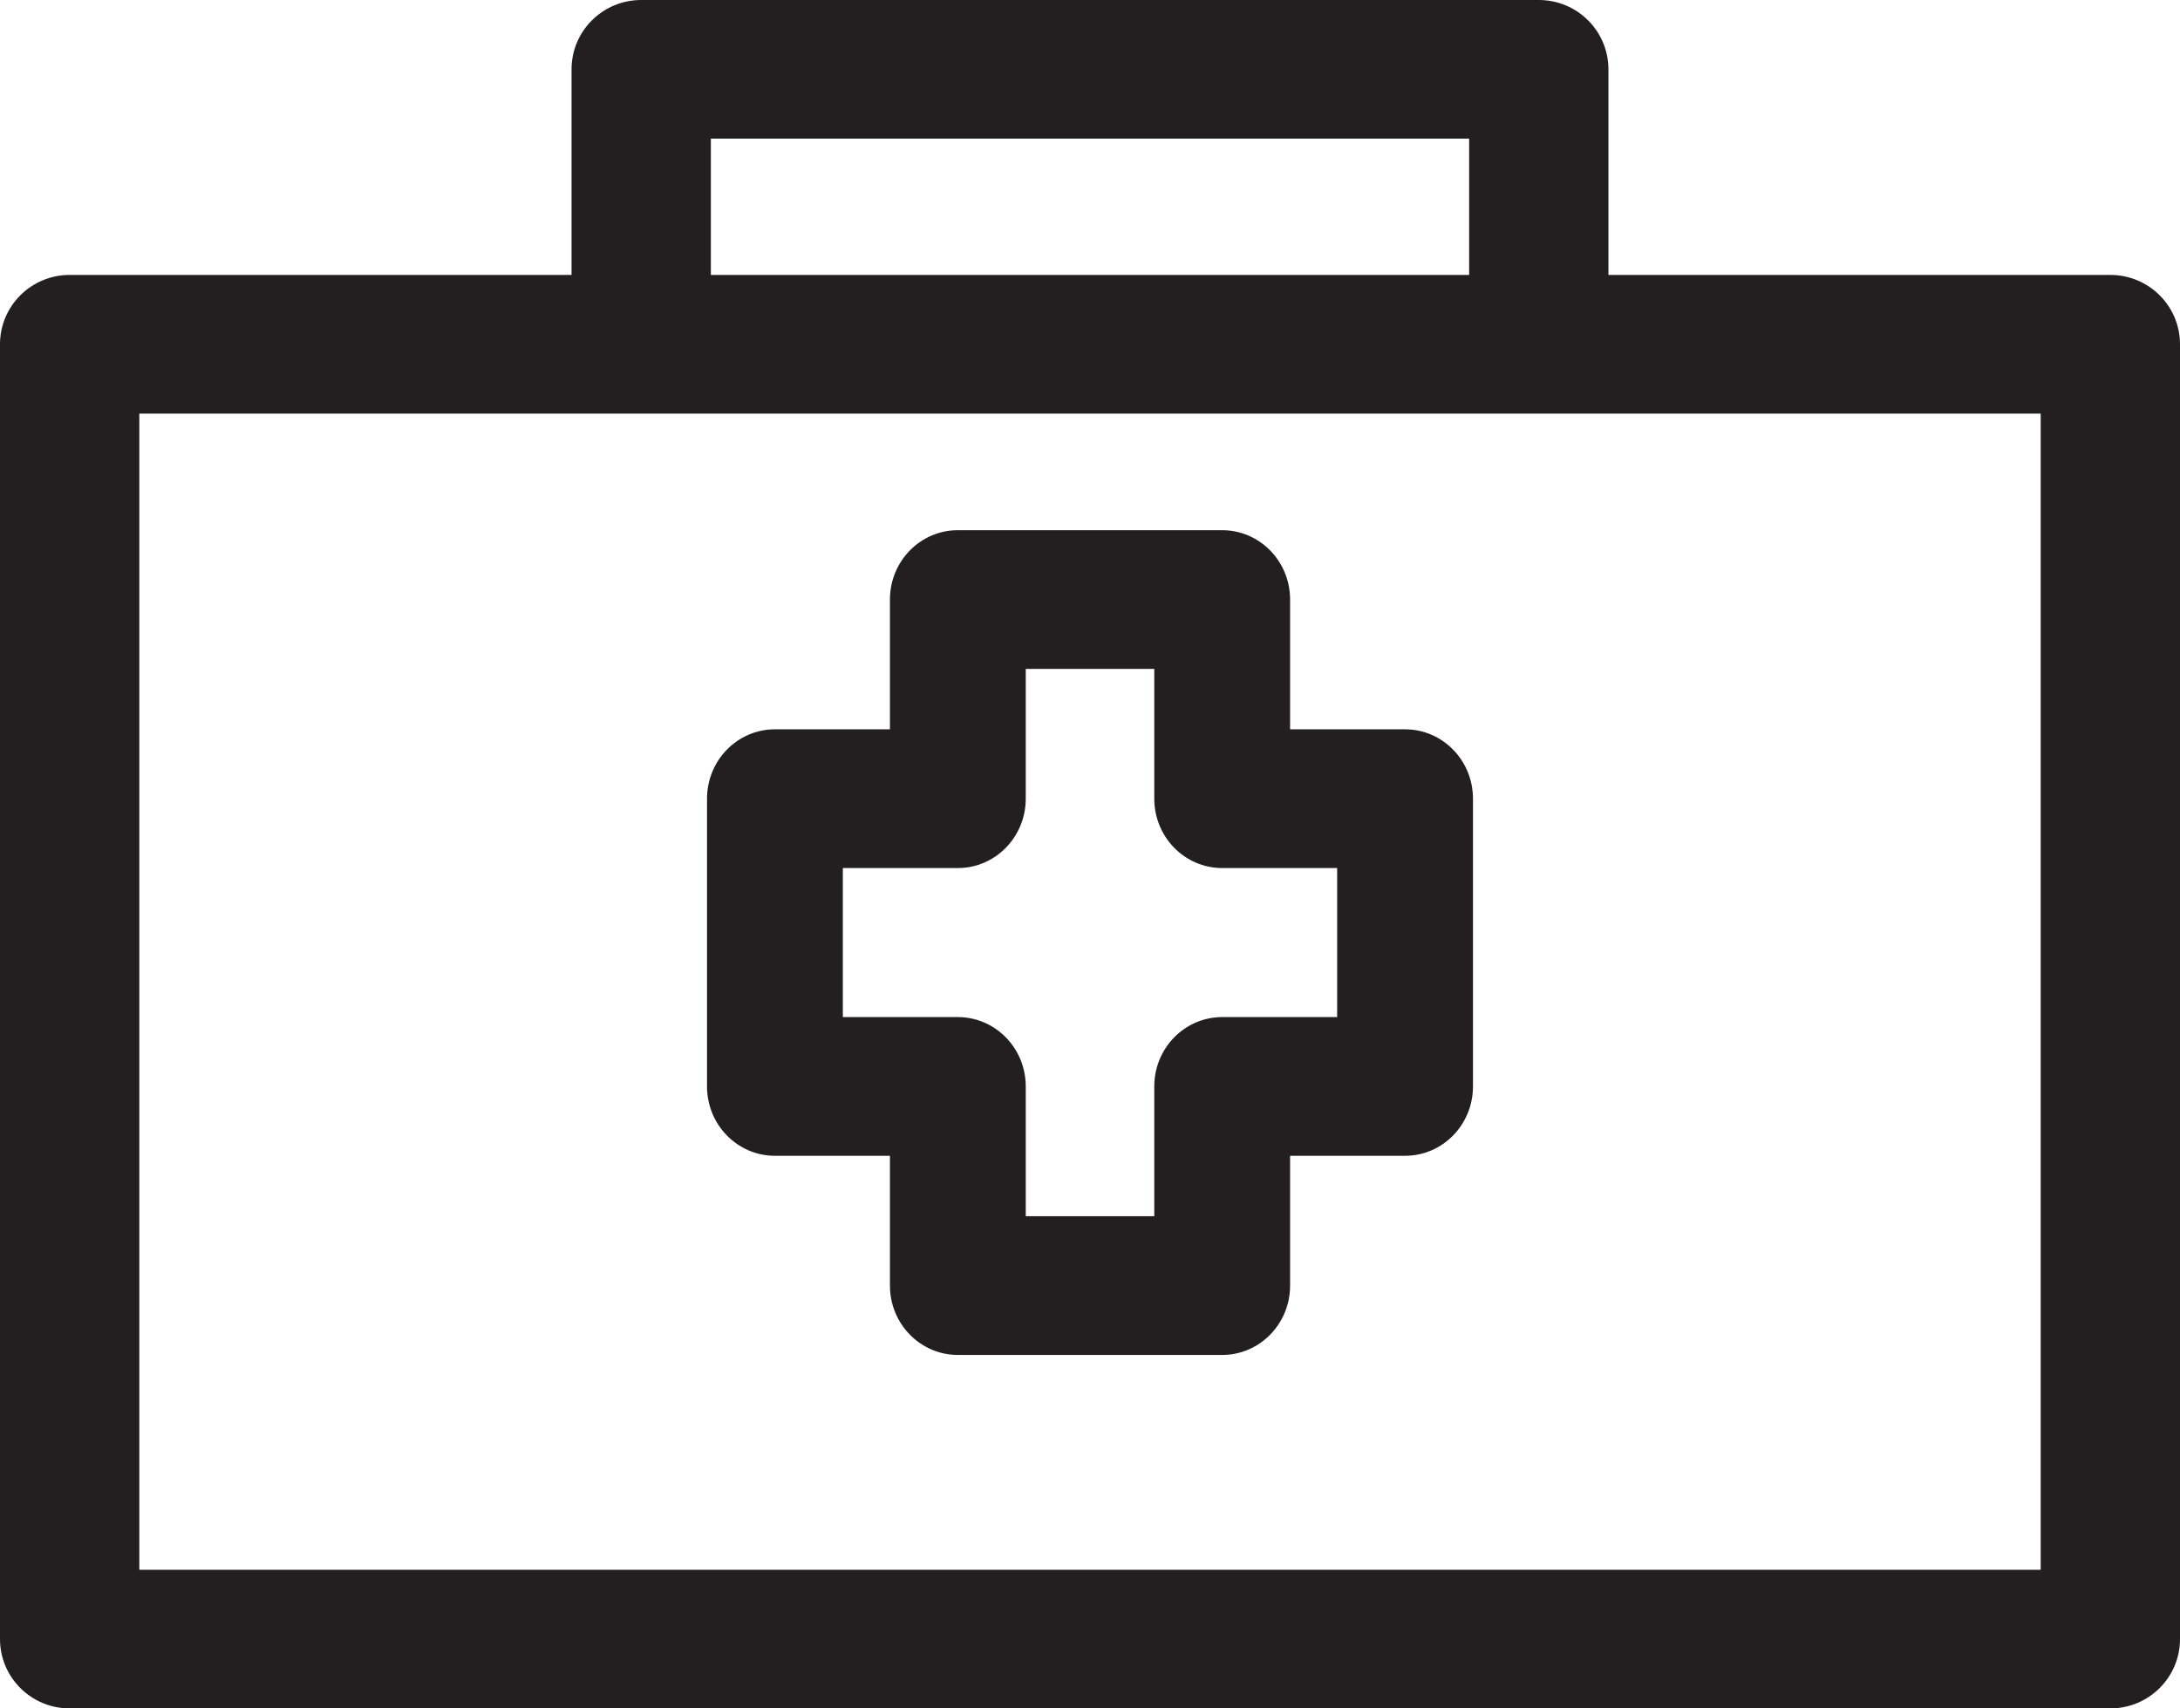
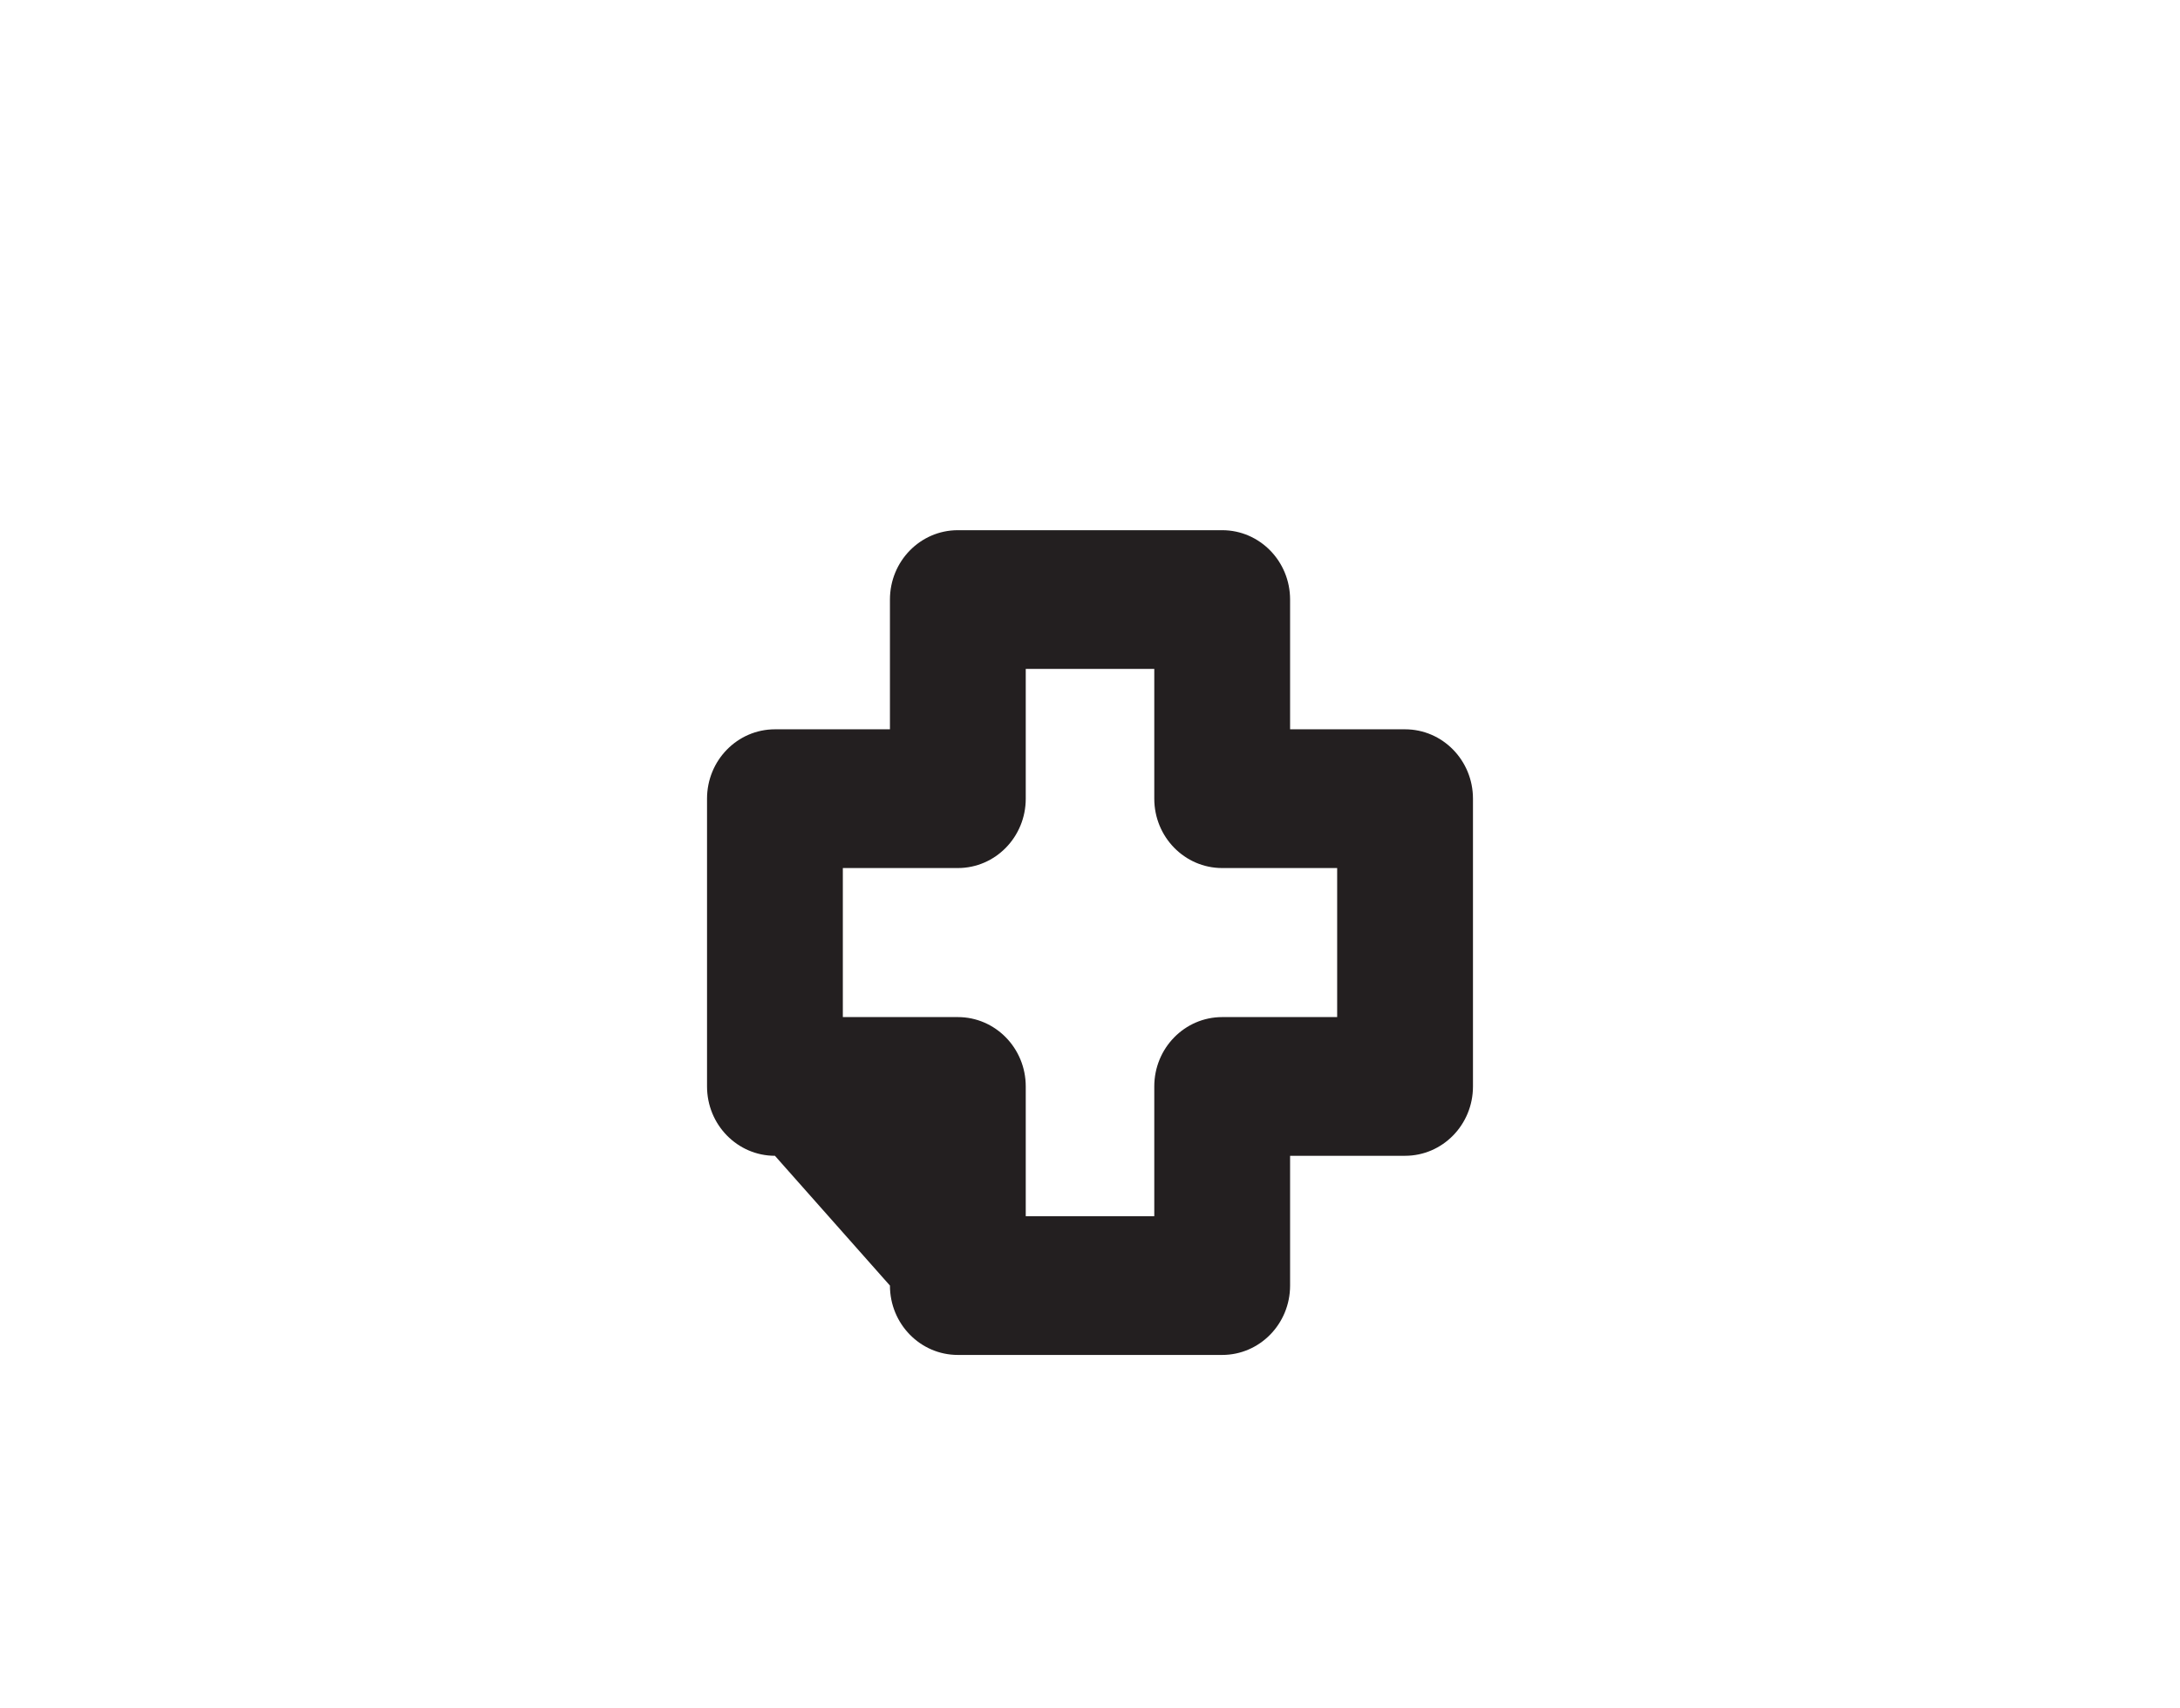
<svg xmlns="http://www.w3.org/2000/svg" width="74px" height="58px" viewBox="0 0 74 58" version="1.1">
  <title>Group 4</title>
  <g id="Page-1" stroke="none" stroke-width="1" fill="none" fill-rule="evenodd">
    <g id="Work-at-sunline-desktop" transform="translate(-278, -1135)" fill="#231F20">
      <g id="Group-4" transform="translate(278, 1135)">
-         <path d="M4.729,53.293 L69.271,53.293 L69.271,14.042 L4.729,14.042 L4.729,53.293 Z M24.13,9.333 L49.87,9.333 L49.87,4.707 L24.13,4.707 L24.13,9.333 Z M71.636,9.334 L54.598,9.334 L54.598,2.354 C54.598,1.054 53.541,0 52.234,0 L21.765,0 C20.459,0 19.401,1.054 19.401,2.354 L19.401,9.334 L2.364,9.334 C1.058,9.334 0,10.387 0,11.688 L0,55.646 C0,56.946 1.058,58 2.364,58 L71.636,58 C72.942,58 74,56.946 74,55.646 L74,11.688 C74,10.387 72.942,9.334 71.636,9.334 L71.636,9.334 Z" id="Fill-1" />
-         <path d="M28.61,29.47 L32.514,29.47 C33.787,29.47 34.819,28.416 34.819,27.115 L34.819,22.71 L39.182,22.71 L39.182,27.115 C39.182,28.416 40.214,29.47 41.487,29.47 L45.39,29.47 L45.39,34.53 L41.487,34.53 C40.214,34.53 39.182,35.584 39.182,36.884 L39.182,41.29 L34.819,41.29 L34.819,36.884 C34.819,35.584 33.787,34.53 32.514,34.53 L28.61,34.53 L28.61,29.47 Z M26.305,39.239 L30.209,39.239 L30.209,43.645 C30.209,44.946 31.241,46 32.514,46 L41.487,46 C42.76,46 43.792,44.946 43.792,43.645 L43.792,39.239 L47.695,39.239 C48.968,39.239 50,38.186 50,36.884 L50,27.115 C50,25.814 48.968,24.76 47.695,24.76 L43.792,24.76 L43.792,20.355 C43.792,19.053 42.76,18 41.487,18 L32.514,18 C31.241,18 30.209,19.053 30.209,20.355 L30.209,24.76 L26.305,24.76 C25.032,24.76 24,25.814 24,27.115 L24,36.884 C24,38.186 25.032,39.239 26.305,39.239 L26.305,39.239 Z" id="Fill-3" />
+         <path d="M28.61,29.47 L32.514,29.47 C33.787,29.47 34.819,28.416 34.819,27.115 L34.819,22.71 L39.182,22.71 L39.182,27.115 C39.182,28.416 40.214,29.47 41.487,29.47 L45.39,29.47 L45.39,34.53 L41.487,34.53 C40.214,34.53 39.182,35.584 39.182,36.884 L39.182,41.29 L34.819,41.29 L34.819,36.884 C34.819,35.584 33.787,34.53 32.514,34.53 L28.61,34.53 L28.61,29.47 Z M26.305,39.239 L30.209,43.645 C30.209,44.946 31.241,46 32.514,46 L41.487,46 C42.76,46 43.792,44.946 43.792,43.645 L43.792,39.239 L47.695,39.239 C48.968,39.239 50,38.186 50,36.884 L50,27.115 C50,25.814 48.968,24.76 47.695,24.76 L43.792,24.76 L43.792,20.355 C43.792,19.053 42.76,18 41.487,18 L32.514,18 C31.241,18 30.209,19.053 30.209,20.355 L30.209,24.76 L26.305,24.76 C25.032,24.76 24,25.814 24,27.115 L24,36.884 C24,38.186 25.032,39.239 26.305,39.239 L26.305,39.239 Z" id="Fill-3" />
      </g>
    </g>
  </g>
</svg>